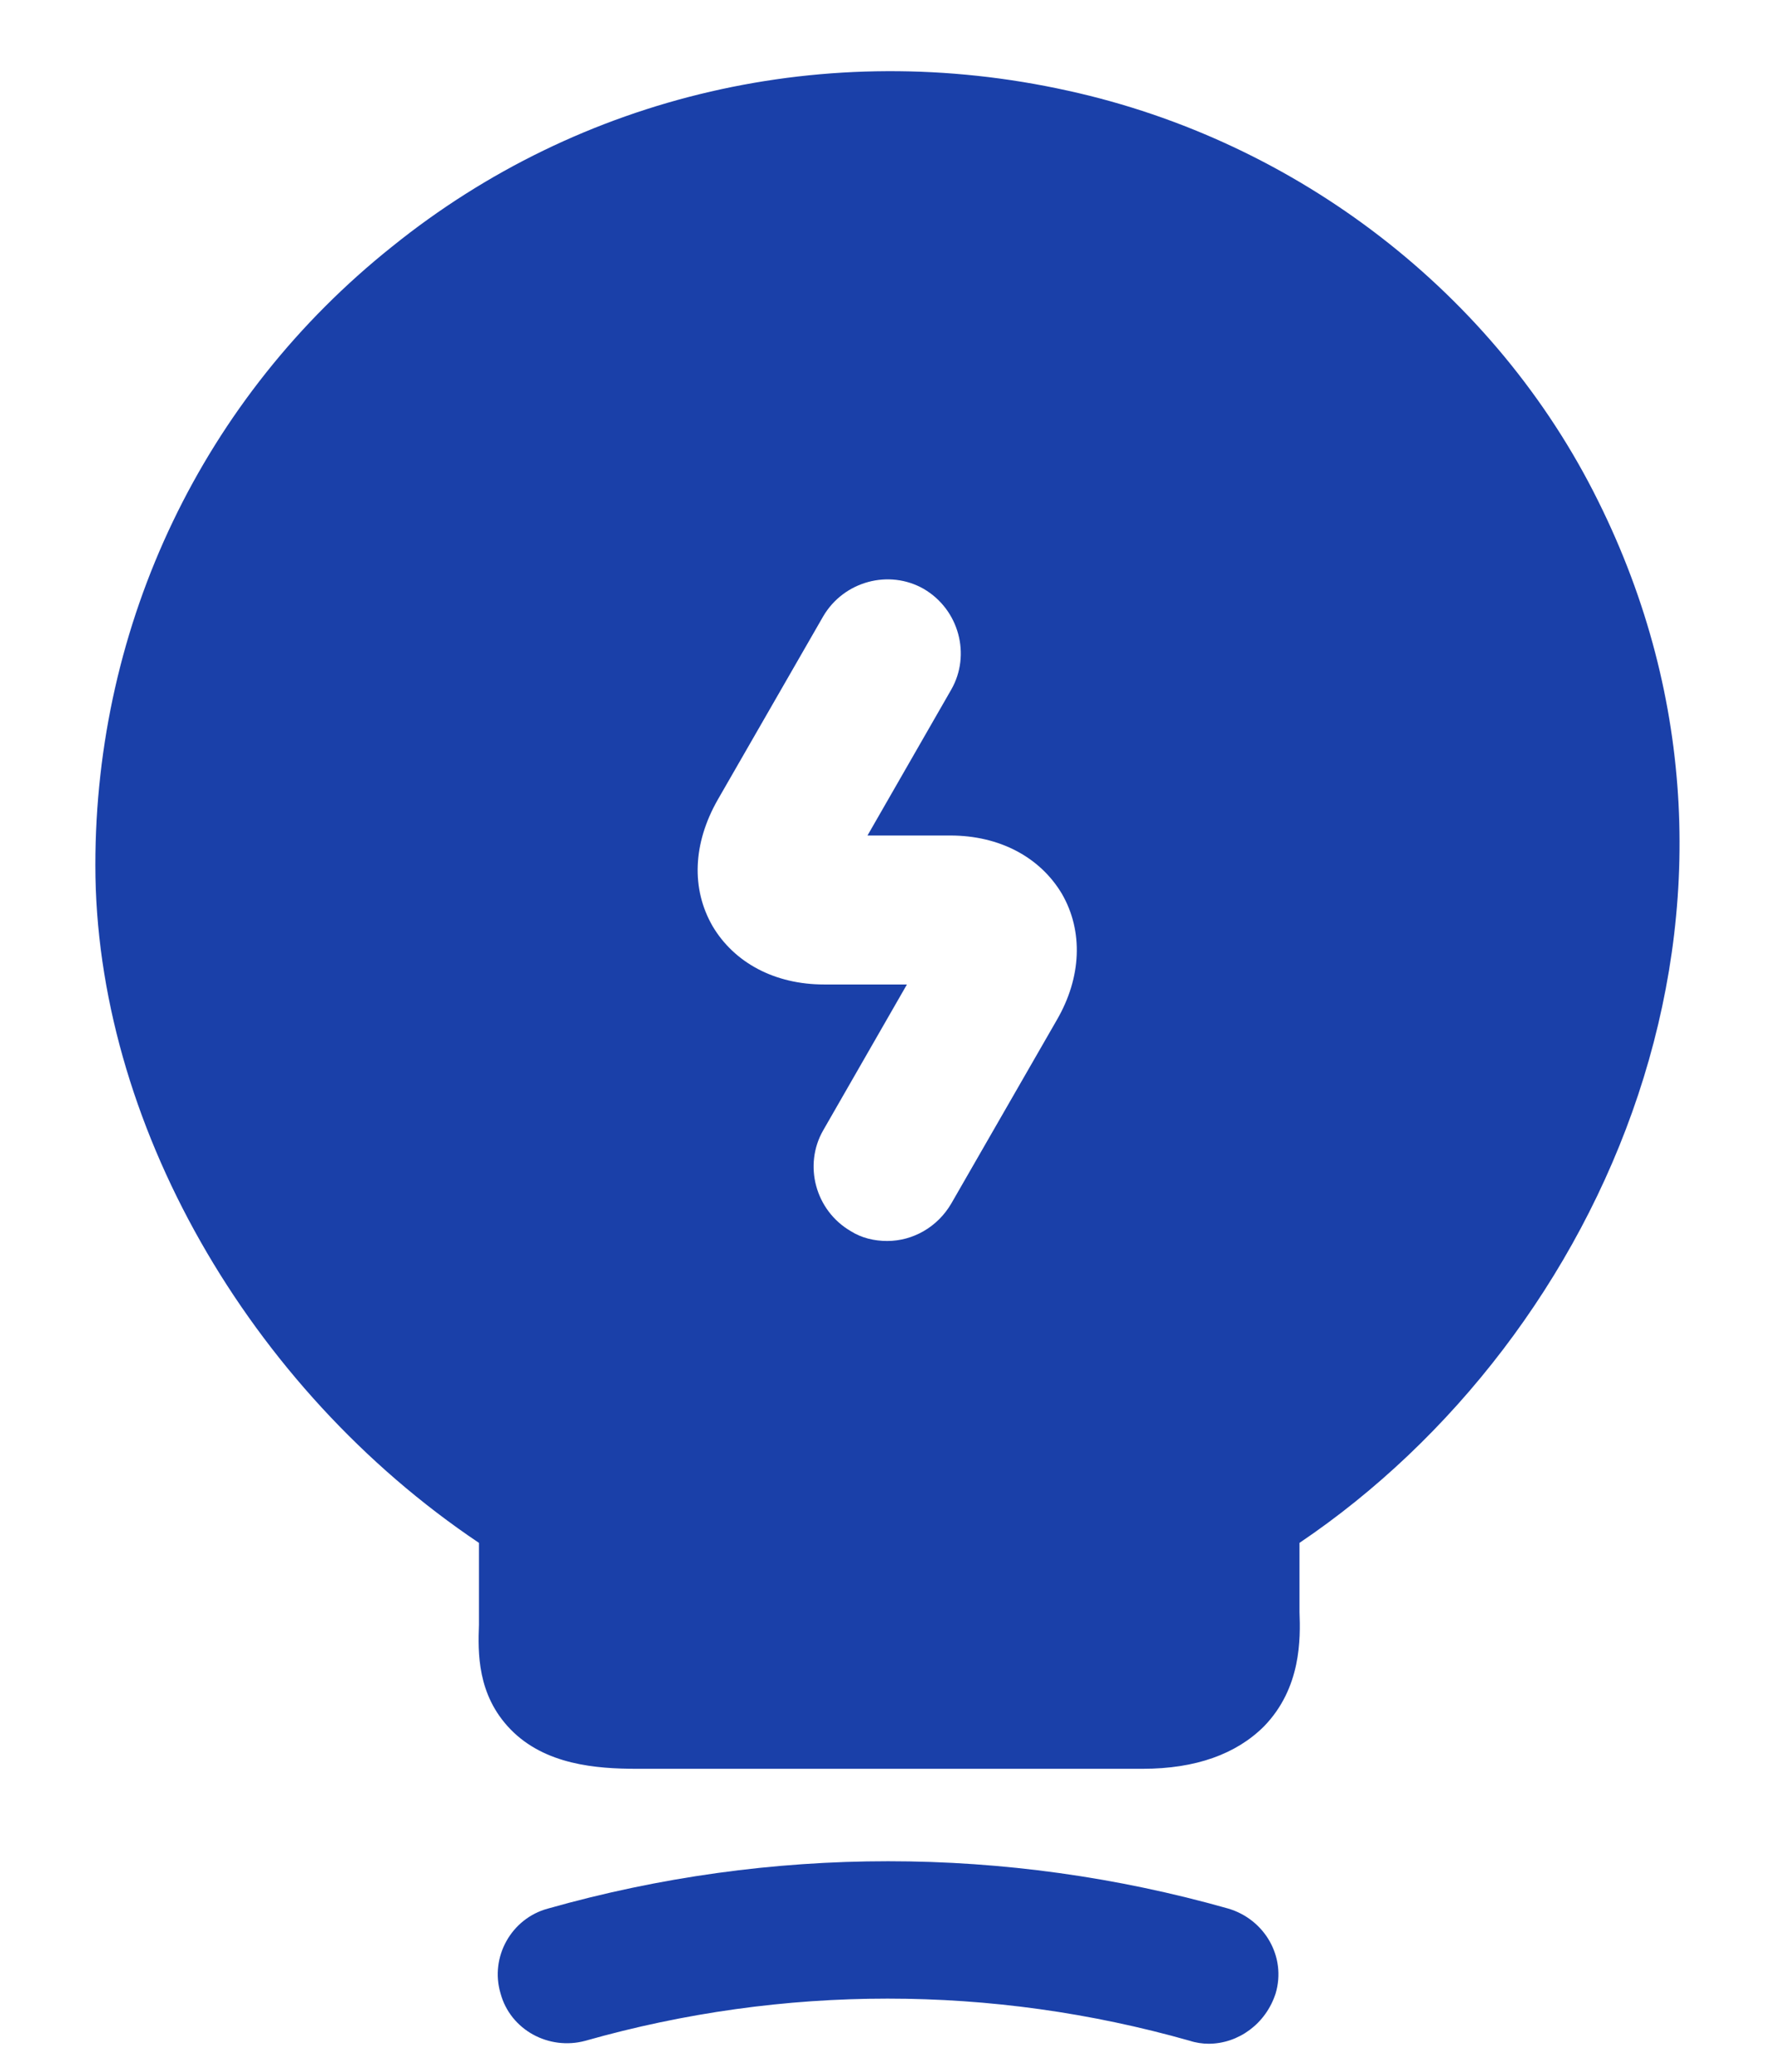
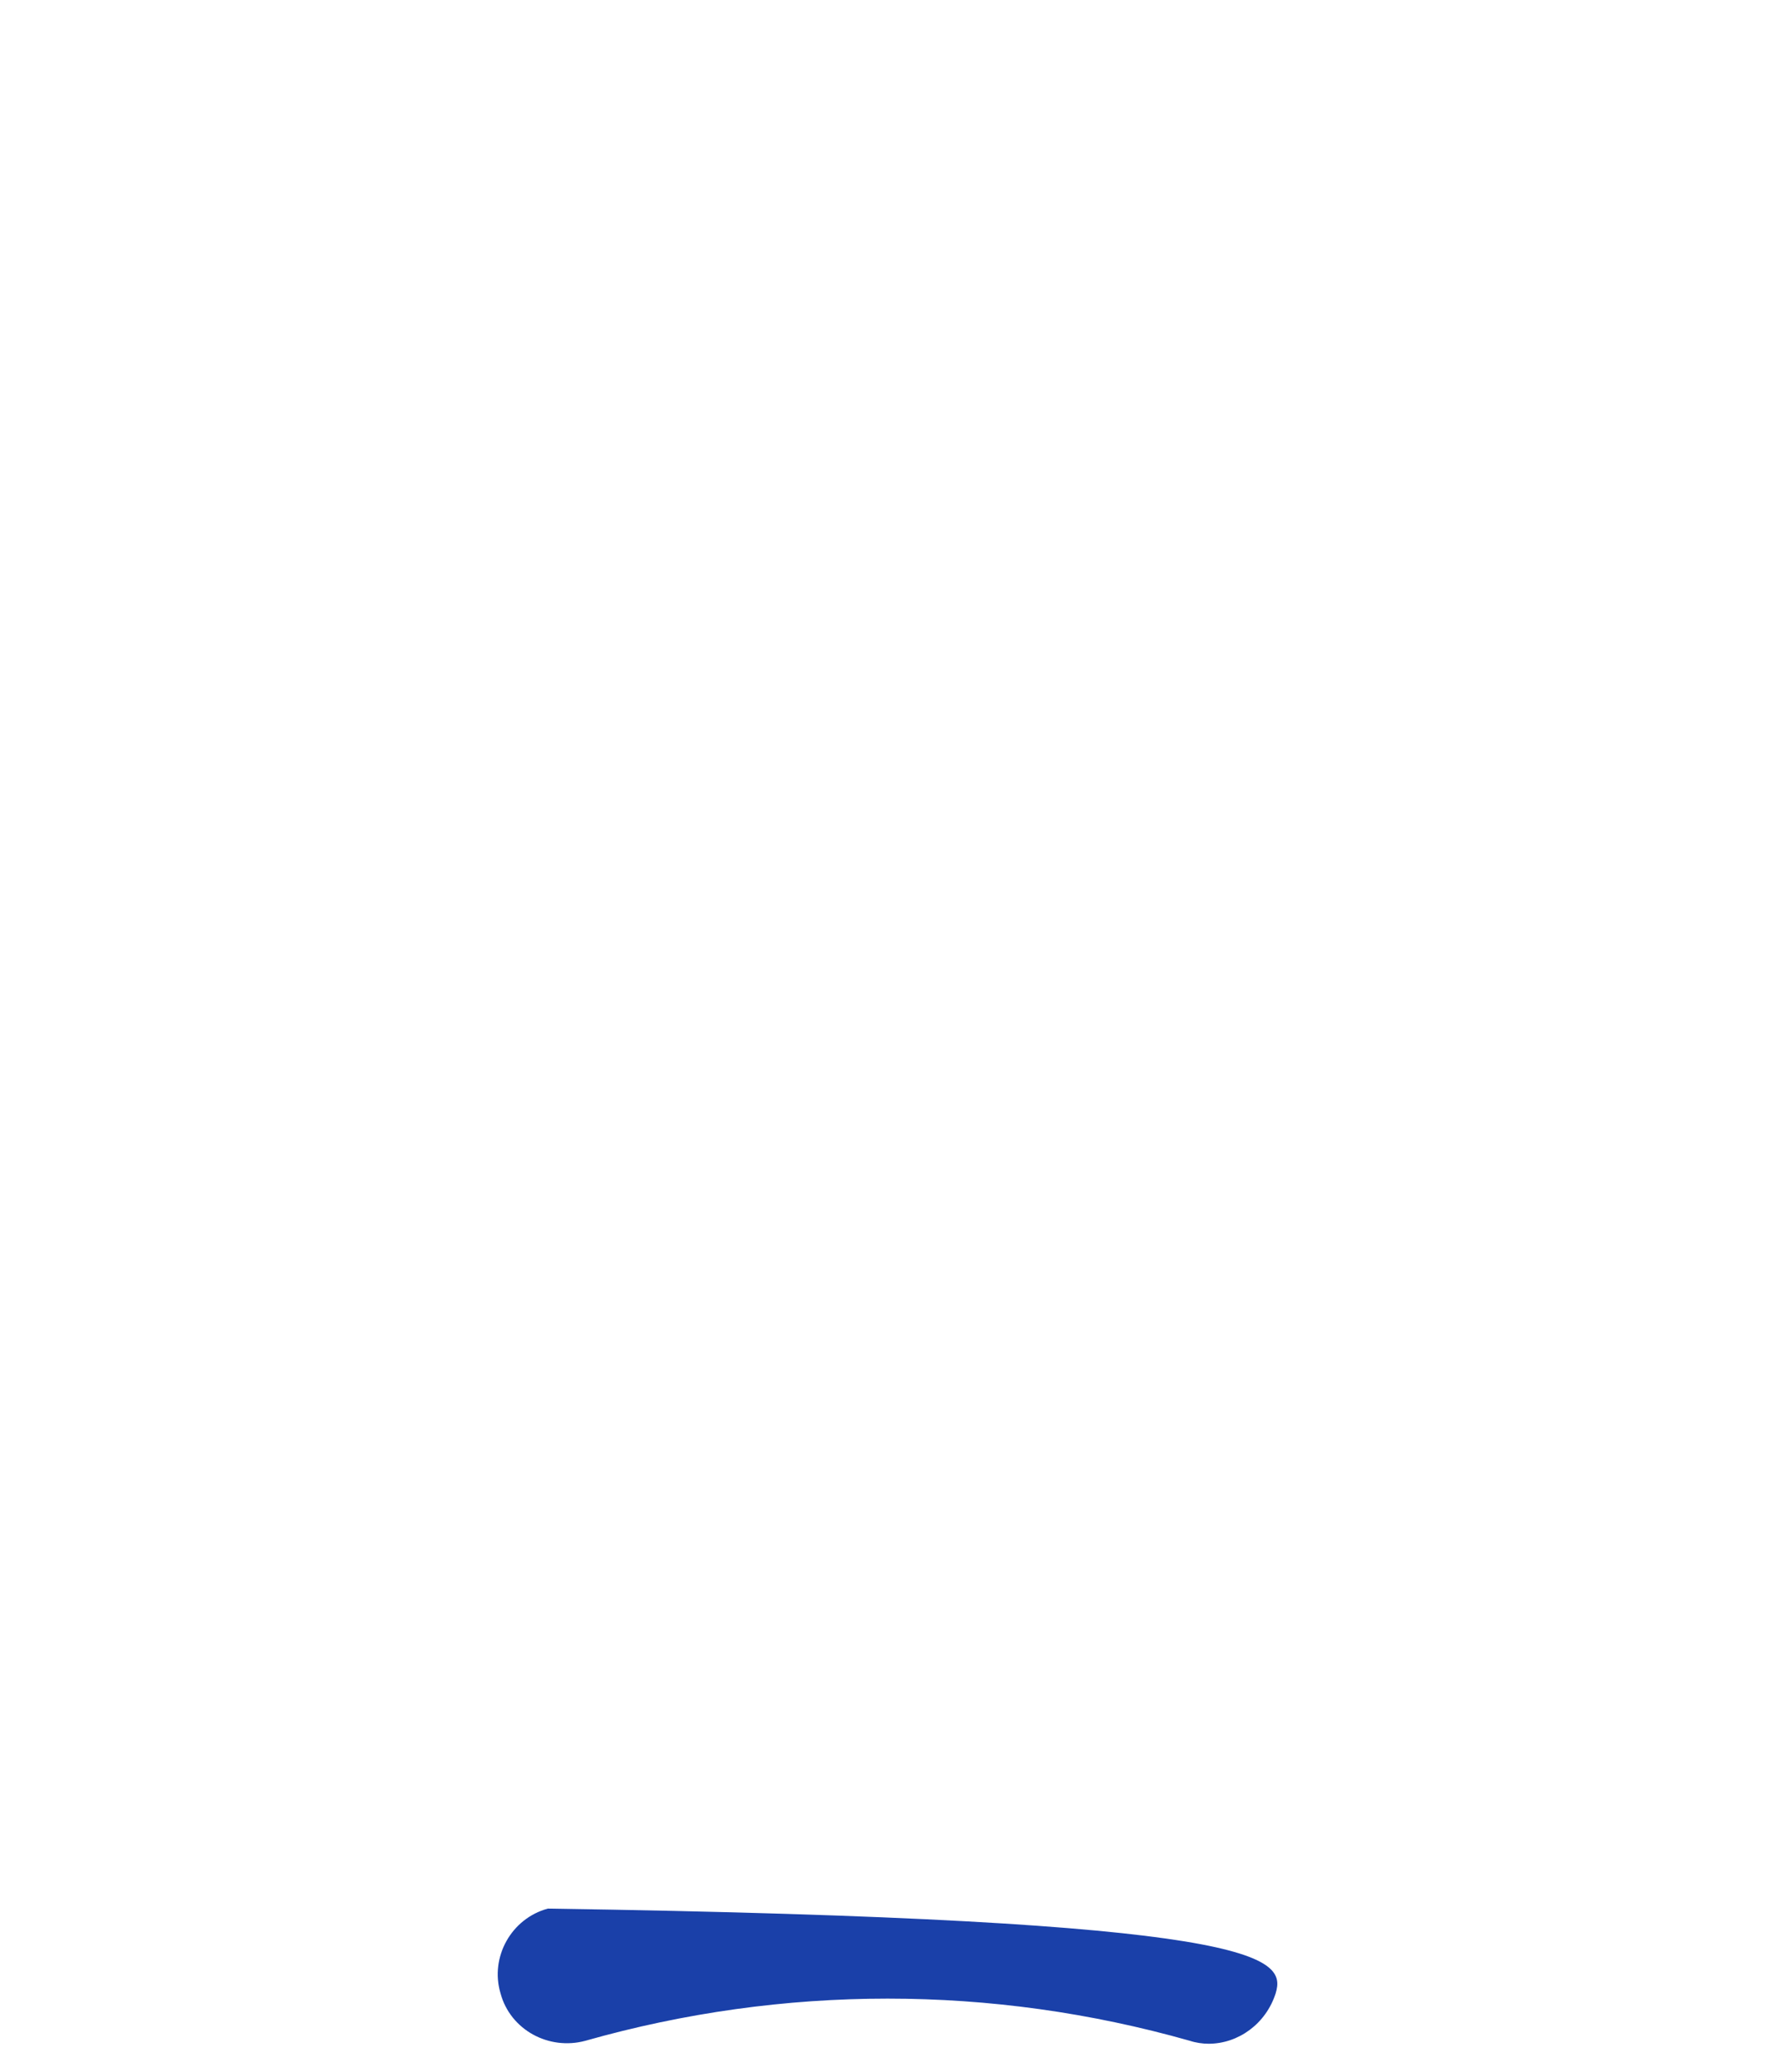
<svg xmlns="http://www.w3.org/2000/svg" width="18" height="21" viewBox="0 0 18 21" fill="none">
-   <path d="M12.256 20.716C12.196 20.716 12.126 20.706 12.066 20.686C10.056 20.116 7.946 20.116 5.936 20.686C5.566 20.786 5.176 20.576 5.076 20.206C4.966 19.836 5.186 19.446 5.556 19.346C7.816 18.706 10.196 18.706 12.456 19.346C12.826 19.456 13.046 19.836 12.936 20.206C12.836 20.516 12.556 20.716 12.256 20.716Z" fill="#1A40A9" />
-   <path d="M16.207 5.079C15.168 2.979 13.158 1.429 10.828 0.919C8.387 0.379 5.887 0.959 3.977 2.499C2.057 4.029 0.967 6.319 0.967 8.769C0.967 11.359 2.517 14.069 4.857 15.639V16.469C4.847 16.749 4.837 17.179 5.177 17.529C5.527 17.889 6.047 17.929 6.457 17.929H11.588C12.127 17.929 12.537 17.779 12.818 17.499C13.197 17.109 13.188 16.609 13.178 16.339V15.639C16.277 13.549 18.227 9.139 16.207 5.079ZM10.717 10.339L9.647 12.199C9.507 12.439 9.257 12.579 8.997 12.579C8.867 12.579 8.737 12.549 8.627 12.479C8.267 12.269 8.147 11.809 8.347 11.459L9.197 9.979H8.357C7.857 9.979 7.447 9.759 7.227 9.389C7.007 9.009 7.027 8.549 7.277 8.109L8.347 6.249C8.557 5.889 9.017 5.769 9.367 5.969C9.727 6.179 9.847 6.639 9.647 6.989L8.797 8.469H9.637C10.137 8.469 10.547 8.689 10.768 9.059C10.988 9.439 10.967 9.909 10.717 10.339Z" fill="#1A40A9" />
+   <path d="M12.256 20.716C12.196 20.716 12.126 20.706 12.066 20.686C10.056 20.116 7.946 20.116 5.936 20.686C5.566 20.786 5.176 20.576 5.076 20.206C4.966 19.836 5.186 19.446 5.556 19.346C12.826 19.456 13.046 19.836 12.936 20.206C12.836 20.516 12.556 20.716 12.256 20.716Z" fill="#1A40A9" />
</svg>